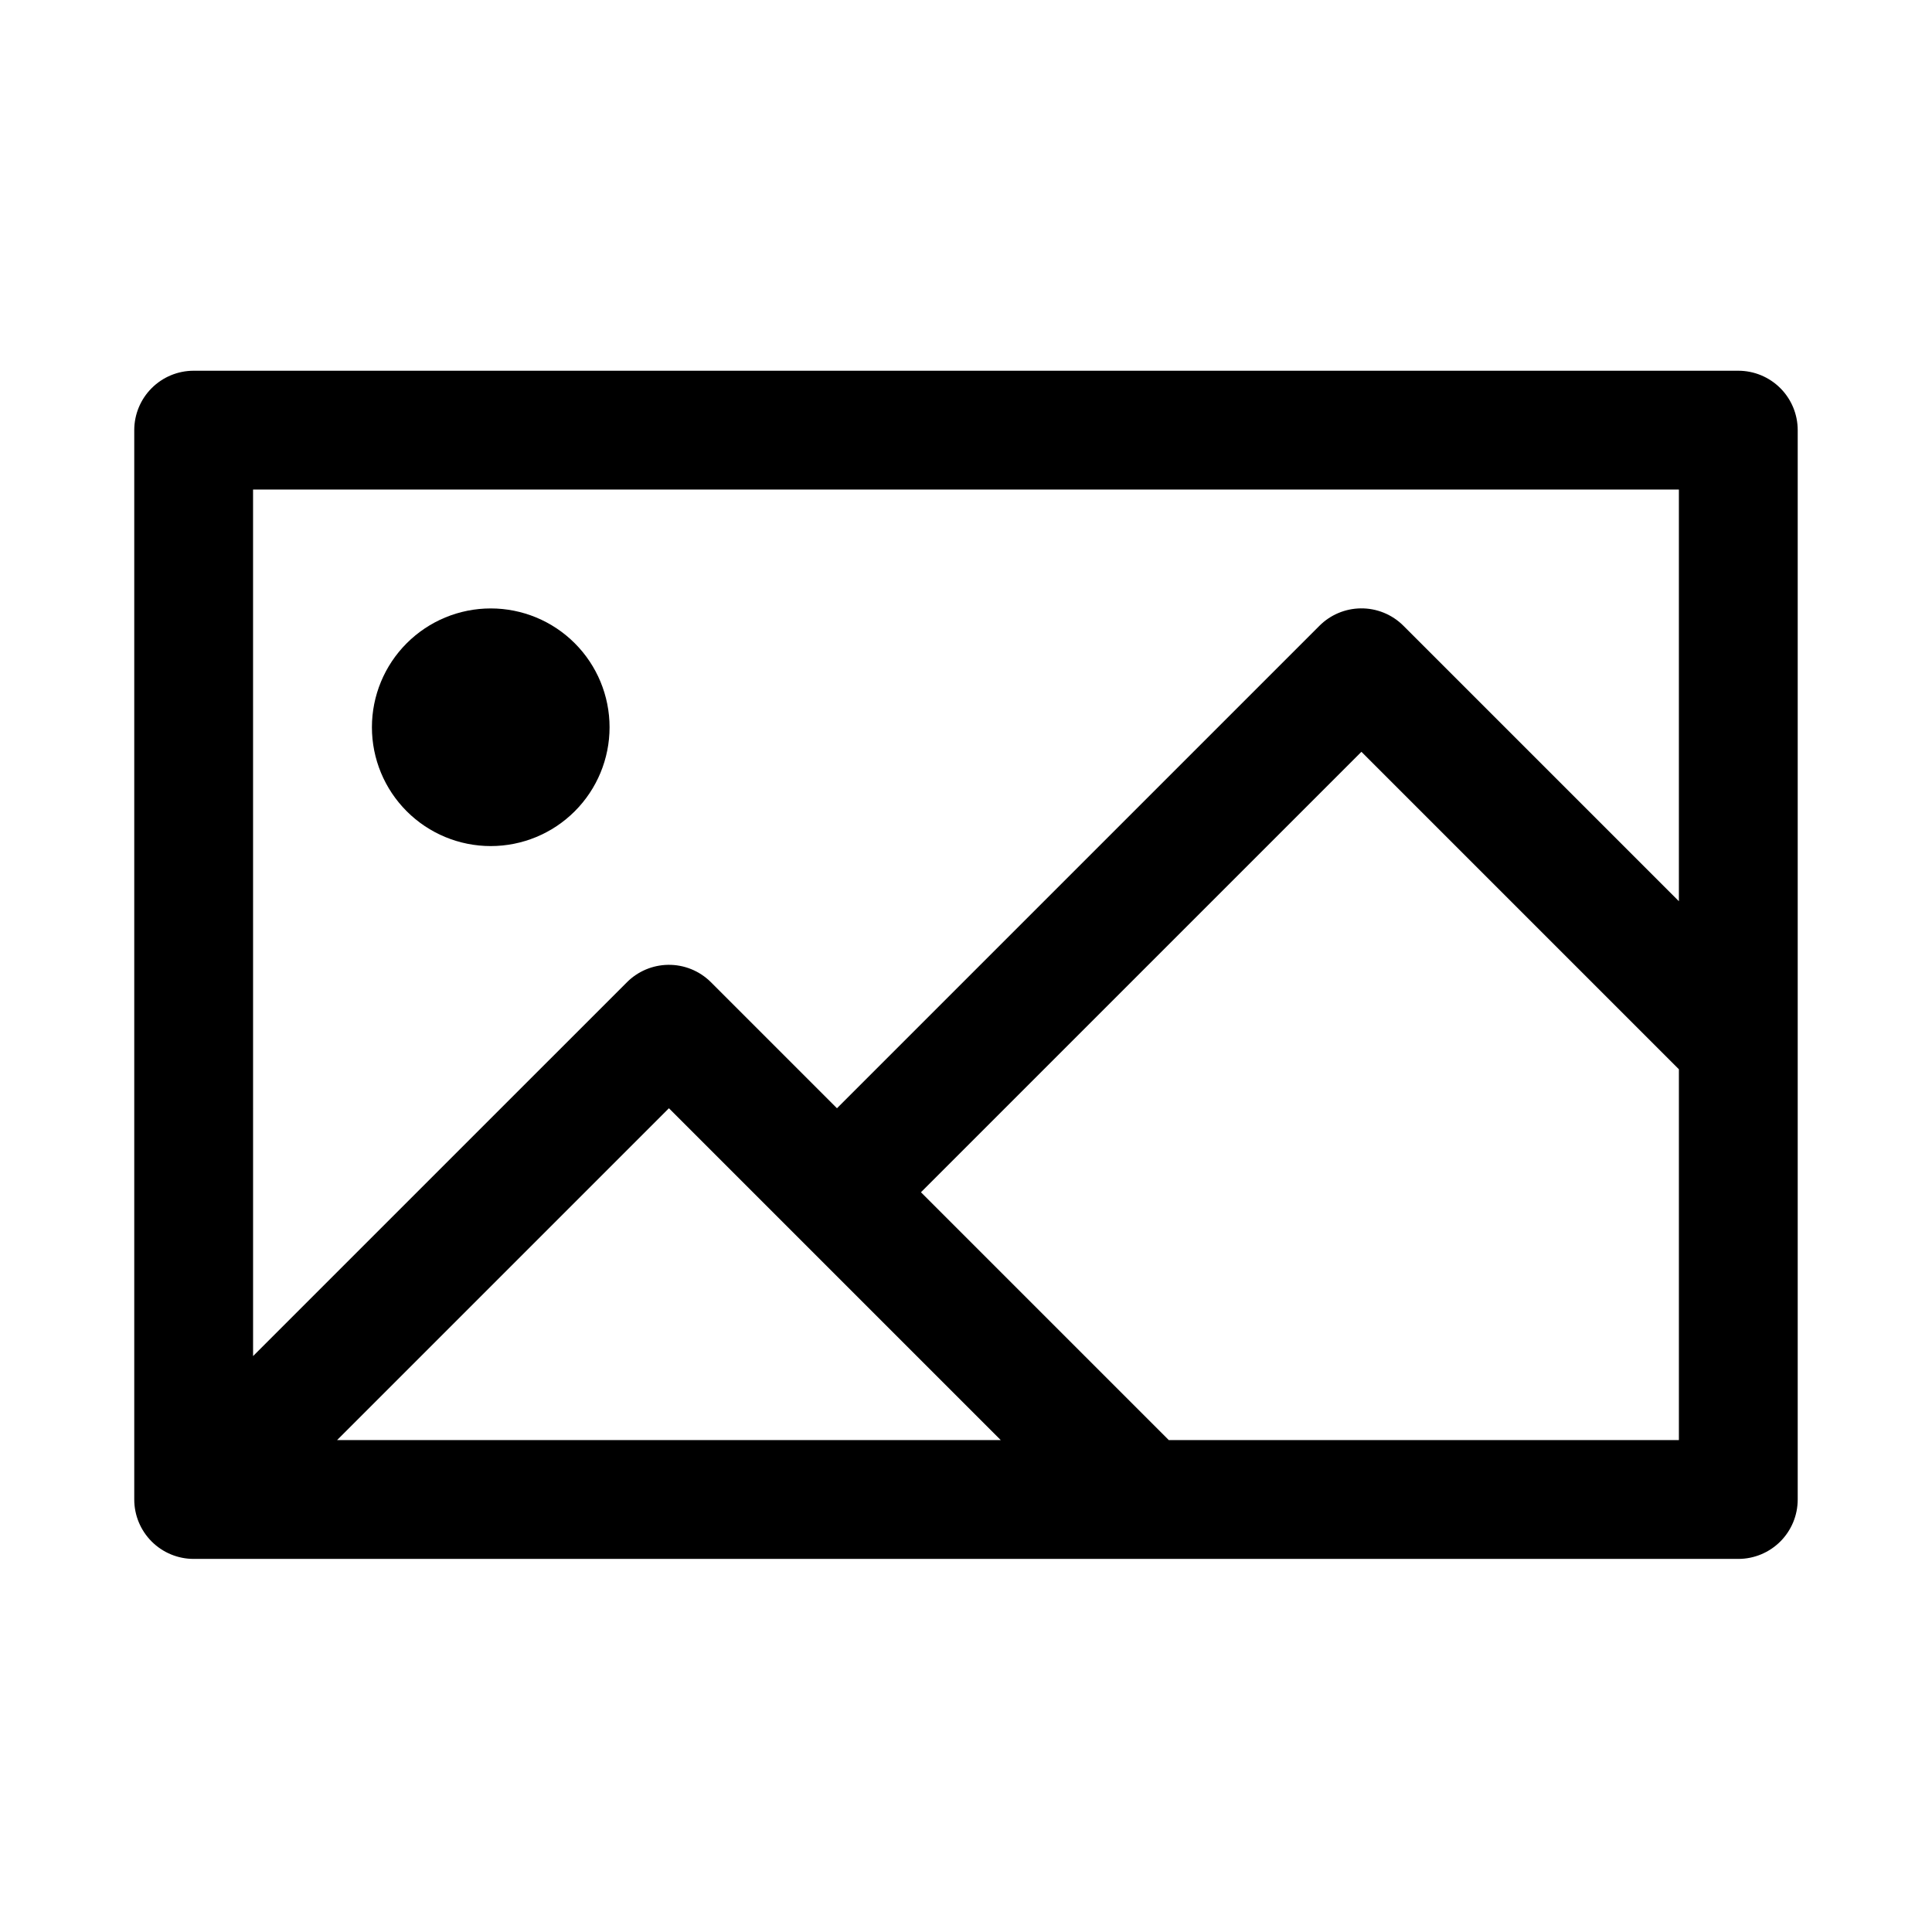
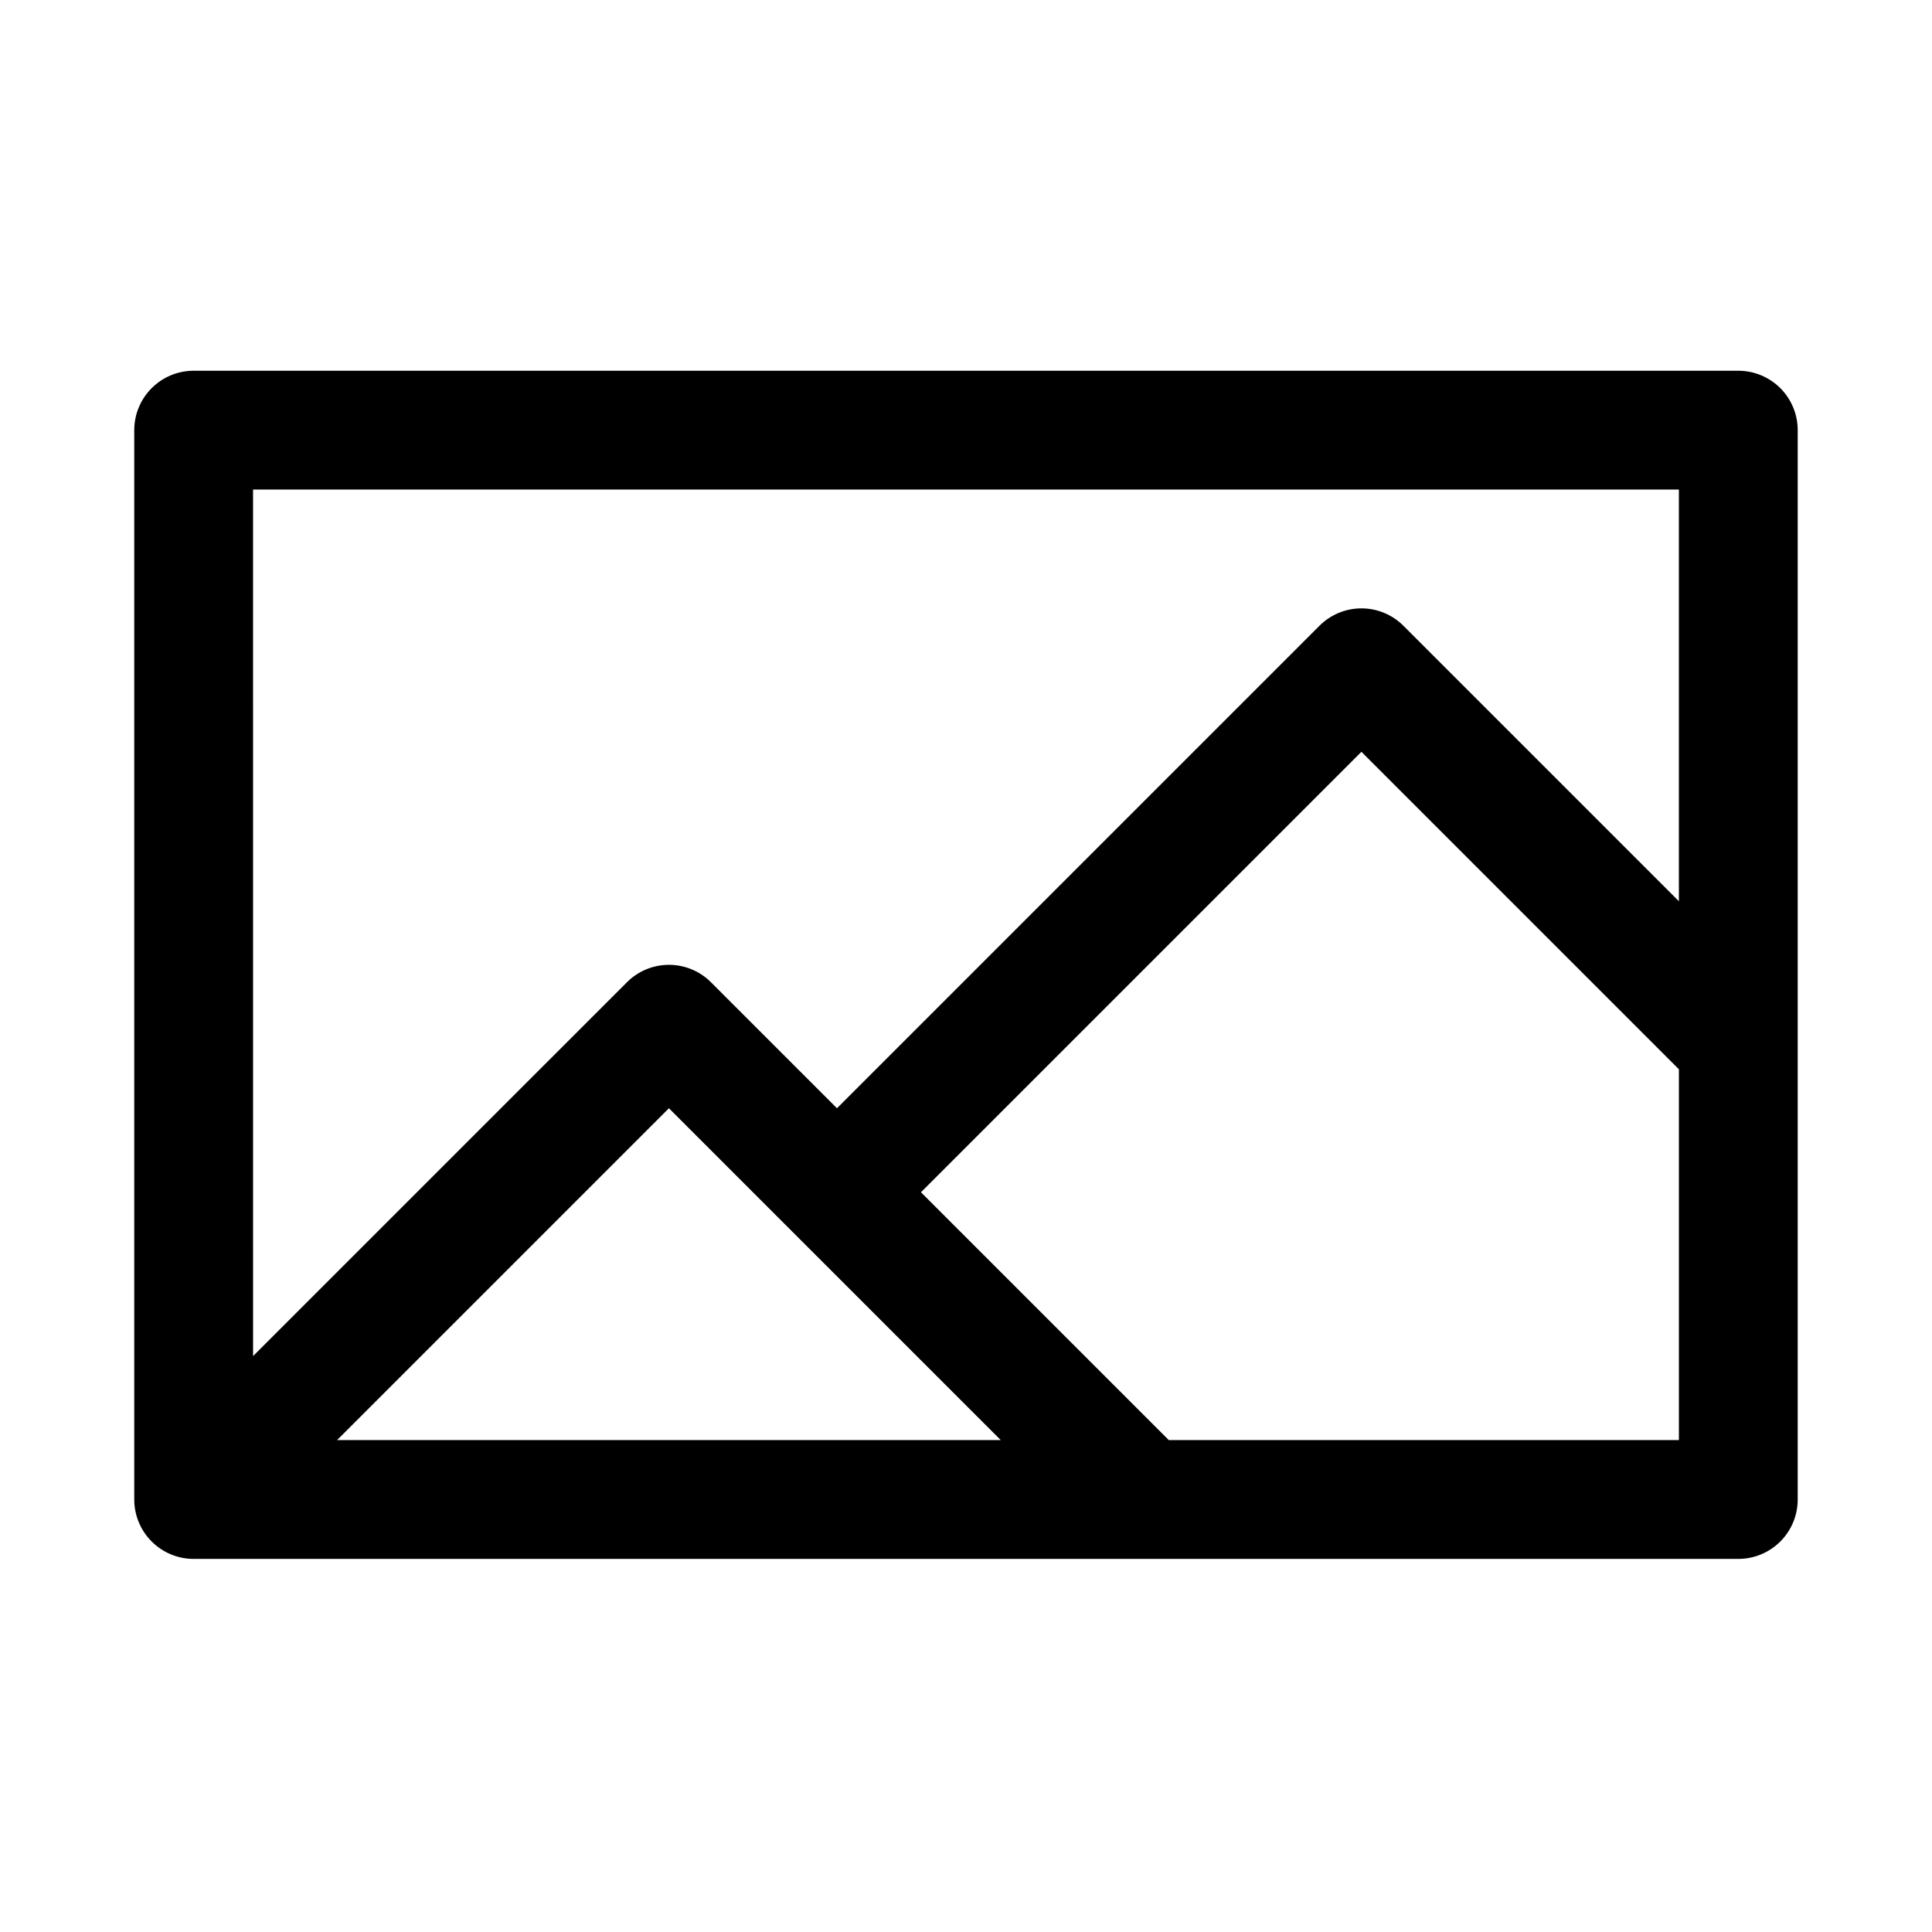
<svg xmlns="http://www.w3.org/2000/svg" fill="#000000" width="800px" height="800px" version="1.1" viewBox="144 144 512 512">
  <g>
    <path d="m195.32 242.25c-4.172 0-8.18 1.66-11.129 4.613-2.953 2.953-4.613 6.957-4.613 11.133v283.39-0.004c0 4.176 1.66 8.18 4.613 11.133 2.949 2.953 6.957 4.613 11.129 4.613h409.35c4.176 0 8.18-1.66 11.133-4.613 2.953-2.953 4.609-6.957 4.609-11.133v-283.39 0.004c0-4.176-1.656-8.18-4.609-11.133-2.953-2.953-6.957-4.613-11.133-4.613zm15.742 31.488h377.86v109.1l-73-73h0.004c-3.004-3.008-7.098-4.672-11.348-4.613-4.098 0.059-8.016 1.711-10.914 4.613l-127.86 127.86-33.395-33.395c-3.012-3.016-7.117-4.68-11.379-4.613-4.09 0.066-7.992 1.719-10.883 4.613l-99.078 99.074zm293.73 69.496 84.133 84.133v98.277h-135.18l-65.684-65.684zm-183.52 94.465 87.945 87.945h-175.89z" />
-     <path d="m305.54 336.73c0 8.352-3.316 16.359-9.223 22.266s-13.914 9.223-22.266 9.223-16.359-3.316-22.266-9.223-9.223-13.914-9.223-22.266c0-8.352 3.316-16.359 9.223-22.266s13.914-9.223 22.266-9.223 16.359 3.316 22.266 9.223 9.223 13.914 9.223 22.266z" />
  </g>
</svg>